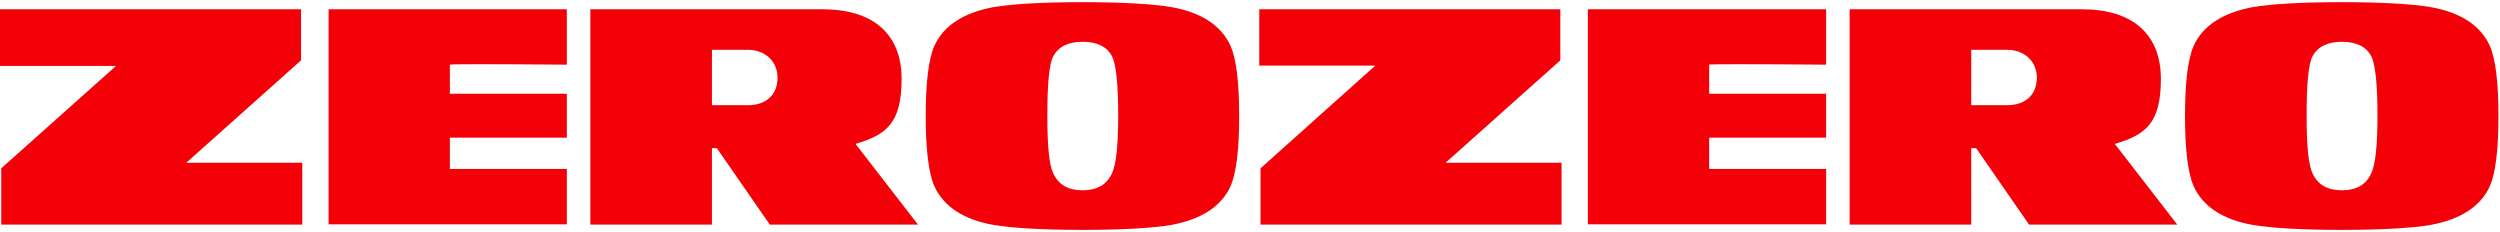
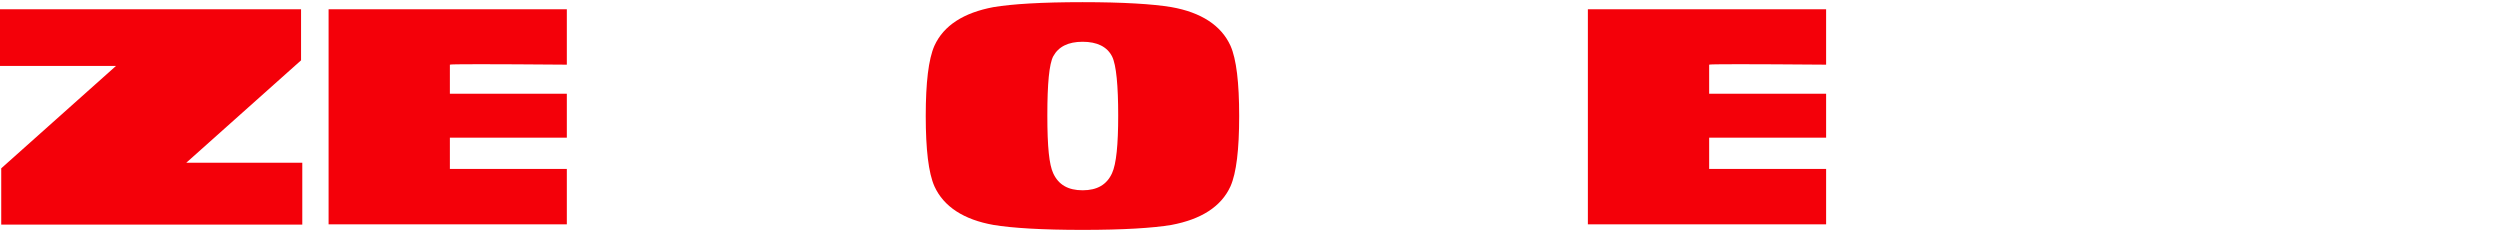
<svg xmlns="http://www.w3.org/2000/svg" id="Layer_1" version="1.1" viewBox="0 0 808 75">
  <defs>
    <style>
      .st0 {
        fill: none;
      }

      .st1 {
        fill: #f40009;
      }

      .st2 {
        clip-path: url(#clippath);
      }
    </style>
    <clipPath id="clippath">
      <rect class="st0" y=".7" width="807.5" height="73.5" />
    </clipPath>
  </defs>
  <g class="st2">
    <g>
      <path class="st1" d="M.4,72.6v-18.2L37.5,21.3H0V3h97.3v16.5l-37.1,33.1h37.5v20H.4Z" />
      <path class="st1" d="M145.4,30.3c0,0,12.6,0,37.8,0v14.2c-25.2,0-37.8,0-37.8,0v10.1h37.8v17.9h-77V3h77v17.9c-25.2-.2-37.8-.2-37.8,0v9.5Z" />
-       <path class="st1" d="M231.8,47.9h-1.7v24.7h-39.3V3h75.1c16.4,0,25.5,8.1,25.5,22.5s-5,18.1-14.9,21l20.2,26.1h-47.9l-17.1-24.7ZM251.3,25.1c0-5.6-4.4-9-9.5-9h-11.7v17.9h11.7c5.5,0,9.5-3.1,9.5-8.9Z" />
      <path class="st1" d="M349.9.7c13.1,0,22.7.6,28.7,1.6,9.6,1.7,16.1,5.9,19.1,12.5,1.9,4.3,2.8,11.9,2.8,22.7s-.9,18.4-2.8,22.7c-3,6.6-9.5,10.7-19.1,12.5-6,1-15.5,1.6-28.7,1.6s-22.8-.6-28.8-1.6c-9.6-1.7-16.1-5.9-19.1-12.5-1.9-4.3-2.8-11.9-2.8-22.7s.9-18.4,2.8-22.7c3-6.6,9.5-10.7,19.1-12.5,6-1,15.5-1.6,28.8-1.6ZM349.9,61.5c4.7,0,7.8-1.8,9.5-5.5,1.4-3,2-9.3,2-18.7s-.6-16.4-2-19.1c-1.6-3.1-4.8-4.7-9.5-4.7s-7.8,1.6-9.5,4.7c-1.3,2.5-1.9,8.8-1.9,19.1s.6,15.9,1.9,18.7c1.7,3.7,4.8,5.5,9.5,5.5Z" />
-       <path class="st1" d="M407.4,72.6v-18.2l37.1-33.2h-37.5V3h97.3v16.5l-37.1,33.1h37.5v20h-97.3Z" />
      <path class="st1" d="M552.4,30.3c0,0,12.6,0,37.8,0v14.2c-25.2,0-37.8,0-37.8,0v10.1h37.8v17.9h-77V3h77v17.9c-25.2-.2-37.8-.2-37.8,0v9.5Z" />
-       <path class="st1" d="M638.8,47.9h-1.7v24.7h-39.3V3h75.1c16.4,0,25.5,8.1,25.5,22.5s-5,18.1-14.9,21l20.2,26.1h-47.9l-17.1-24.7ZM658.3,25.1c0-5.6-4.4-9-9.5-9h-11.7v17.9h11.7c5.5,0,9.5-3.1,9.5-8.9Z" />
-       <path class="st1" d="M756.9.7c13.1,0,22.7.6,28.7,1.6,9.6,1.7,16.1,5.9,19.1,12.5,1.9,4.3,2.8,11.9,2.8,22.7s-.9,18.4-2.8,22.7c-3,6.6-9.5,10.7-19.1,12.5-6,1-15.5,1.6-28.7,1.6s-22.8-.6-28.8-1.6c-9.6-1.7-16.1-5.9-19.1-12.5-1.9-4.3-2.8-11.9-2.8-22.7s.9-18.4,2.8-22.7c3-6.6,9.5-10.7,19.1-12.5,6-1,15.5-1.6,28.8-1.6ZM756.9,61.5c4.7,0,7.8-1.8,9.5-5.5,1.4-3,2-9.3,2-18.7s-.6-16.4-2-19.1c-1.6-3.1-4.8-4.7-9.5-4.7s-7.8,1.6-9.5,4.7c-1.3,2.5-1.9,8.8-1.9,19.1s.6,15.9,1.9,18.7c1.7,3.7,4.8,5.5,9.5,5.5Z" />
    </g>
  </g>
</svg>